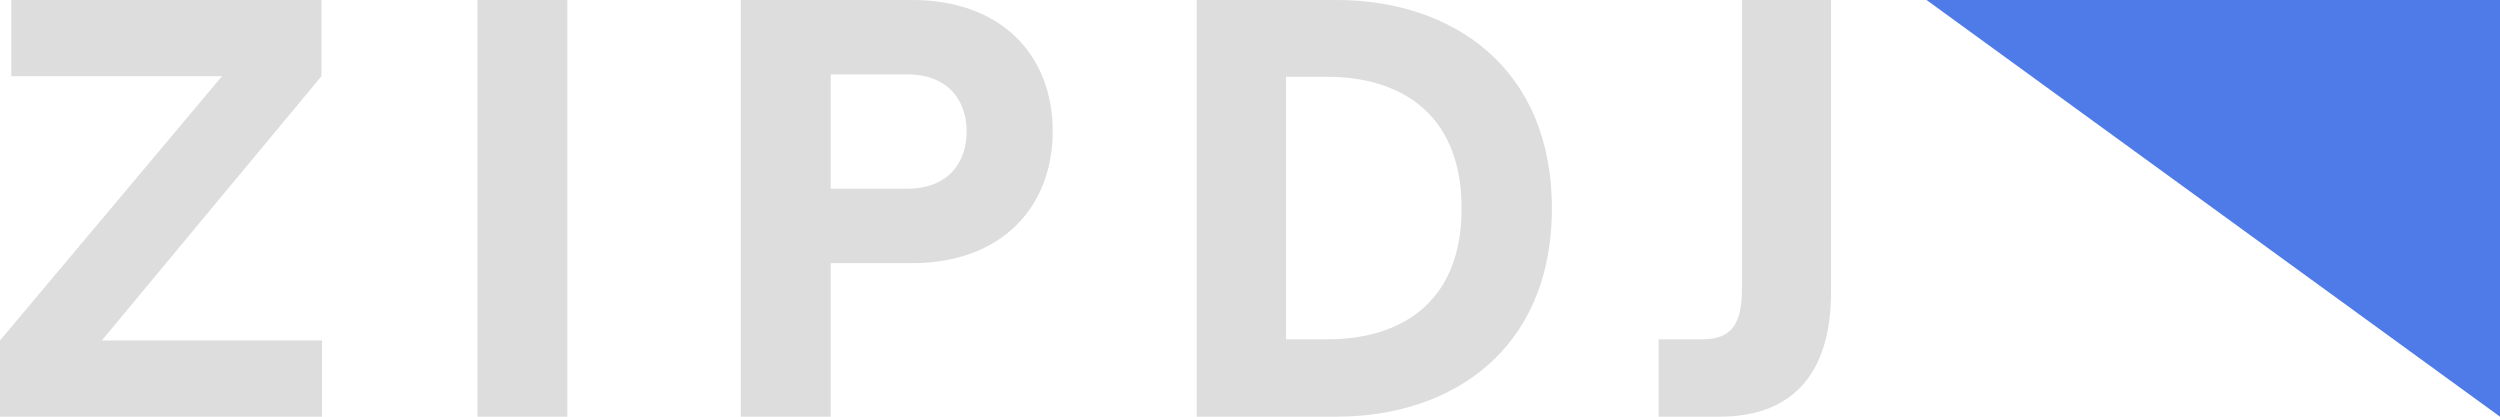
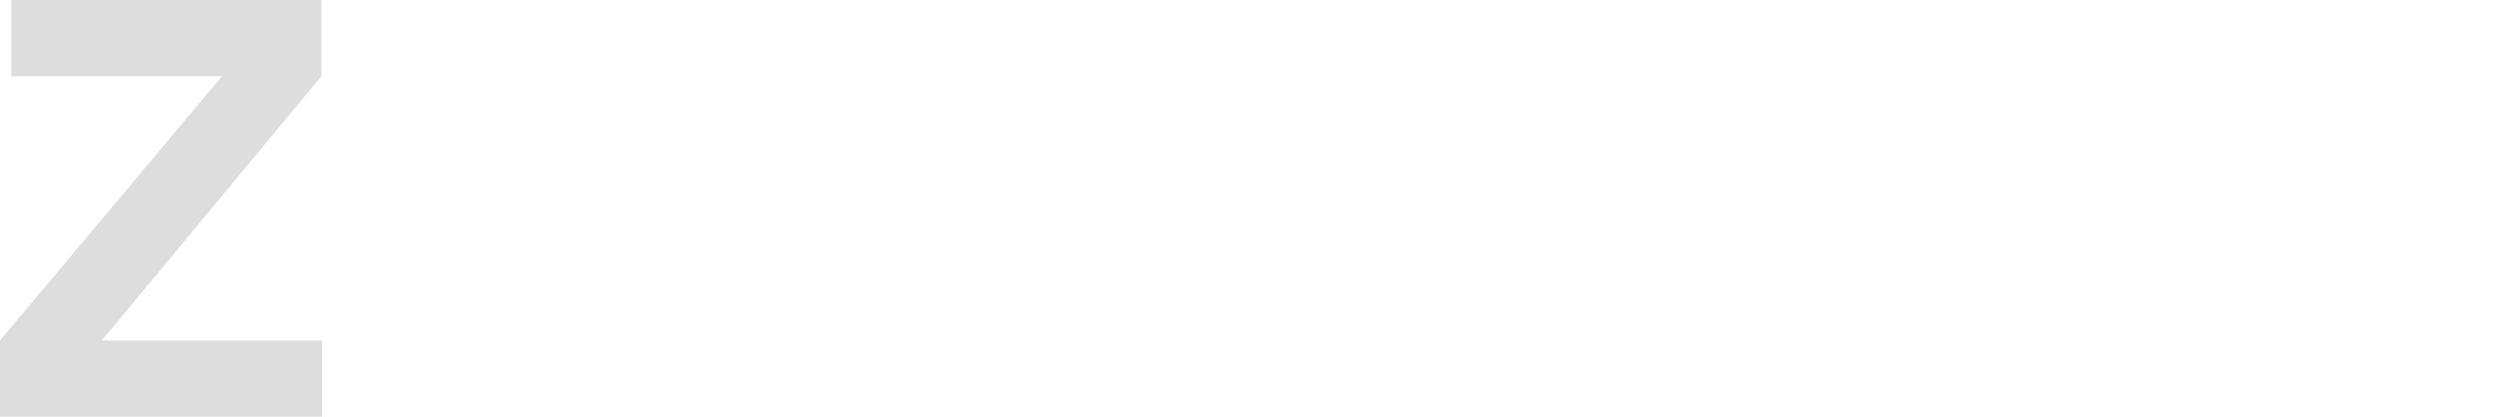
<svg xmlns="http://www.w3.org/2000/svg" width="108" height="18" viewBox="0 0 108 18" fill="none">
-   <path d="M0 18H13.911V14.709H4.398L13.887 3.291V0H0.489V3.291H9.591L0 14.709V18Z" fill="#DDDDDD" />
-   <path d="M24.51 0H20.628V18H24.51V0Z" fill="#DDDDDD" />
-   <path d="M35.886 8.151V3.213H39.186C40.986 3.213 41.76 4.371 41.76 5.682C41.76 6.993 40.986 8.151 39.186 8.151H35.886ZM32.004 18H35.886V11.367H39.411C43.242 11.367 45.477 8.967 45.477 5.667C45.477 2.367 43.242 0 39.411 0H32.004V18Z" fill="#DDDDDD" />
-   <path d="M55.557 14.658V3.318H57.357C60.312 3.318 63.141 4.758 63.141 9C63.141 13.242 60.312 14.658 57.357 14.658H55.557ZM51.699 18H57.741C62.703 18 67.041 15.12 67.041 9C67.041 2.88 62.694 0 57.741 0H51.699V18Z" fill="#DDDDDD" />
-   <path d="M71.652 14.658V18H74.301C77.301 18 79.101 16.278 79.101 12.627V0H75.252V12.447C75.252 13.962 74.841 14.658 73.53 14.658H71.652Z" fill="#DDDDDD" />
-   <path fill-rule="evenodd" clip-rule="evenodd" d="M108 0H83.226L108 18V0Z" fill="#4F7BE9" />
+   <path d="M0 18H13.911V14.709H4.398L13.887 3.291V0H0.489V3.291H9.591L0 14.709Z" fill="#DDDDDD" />
</svg>